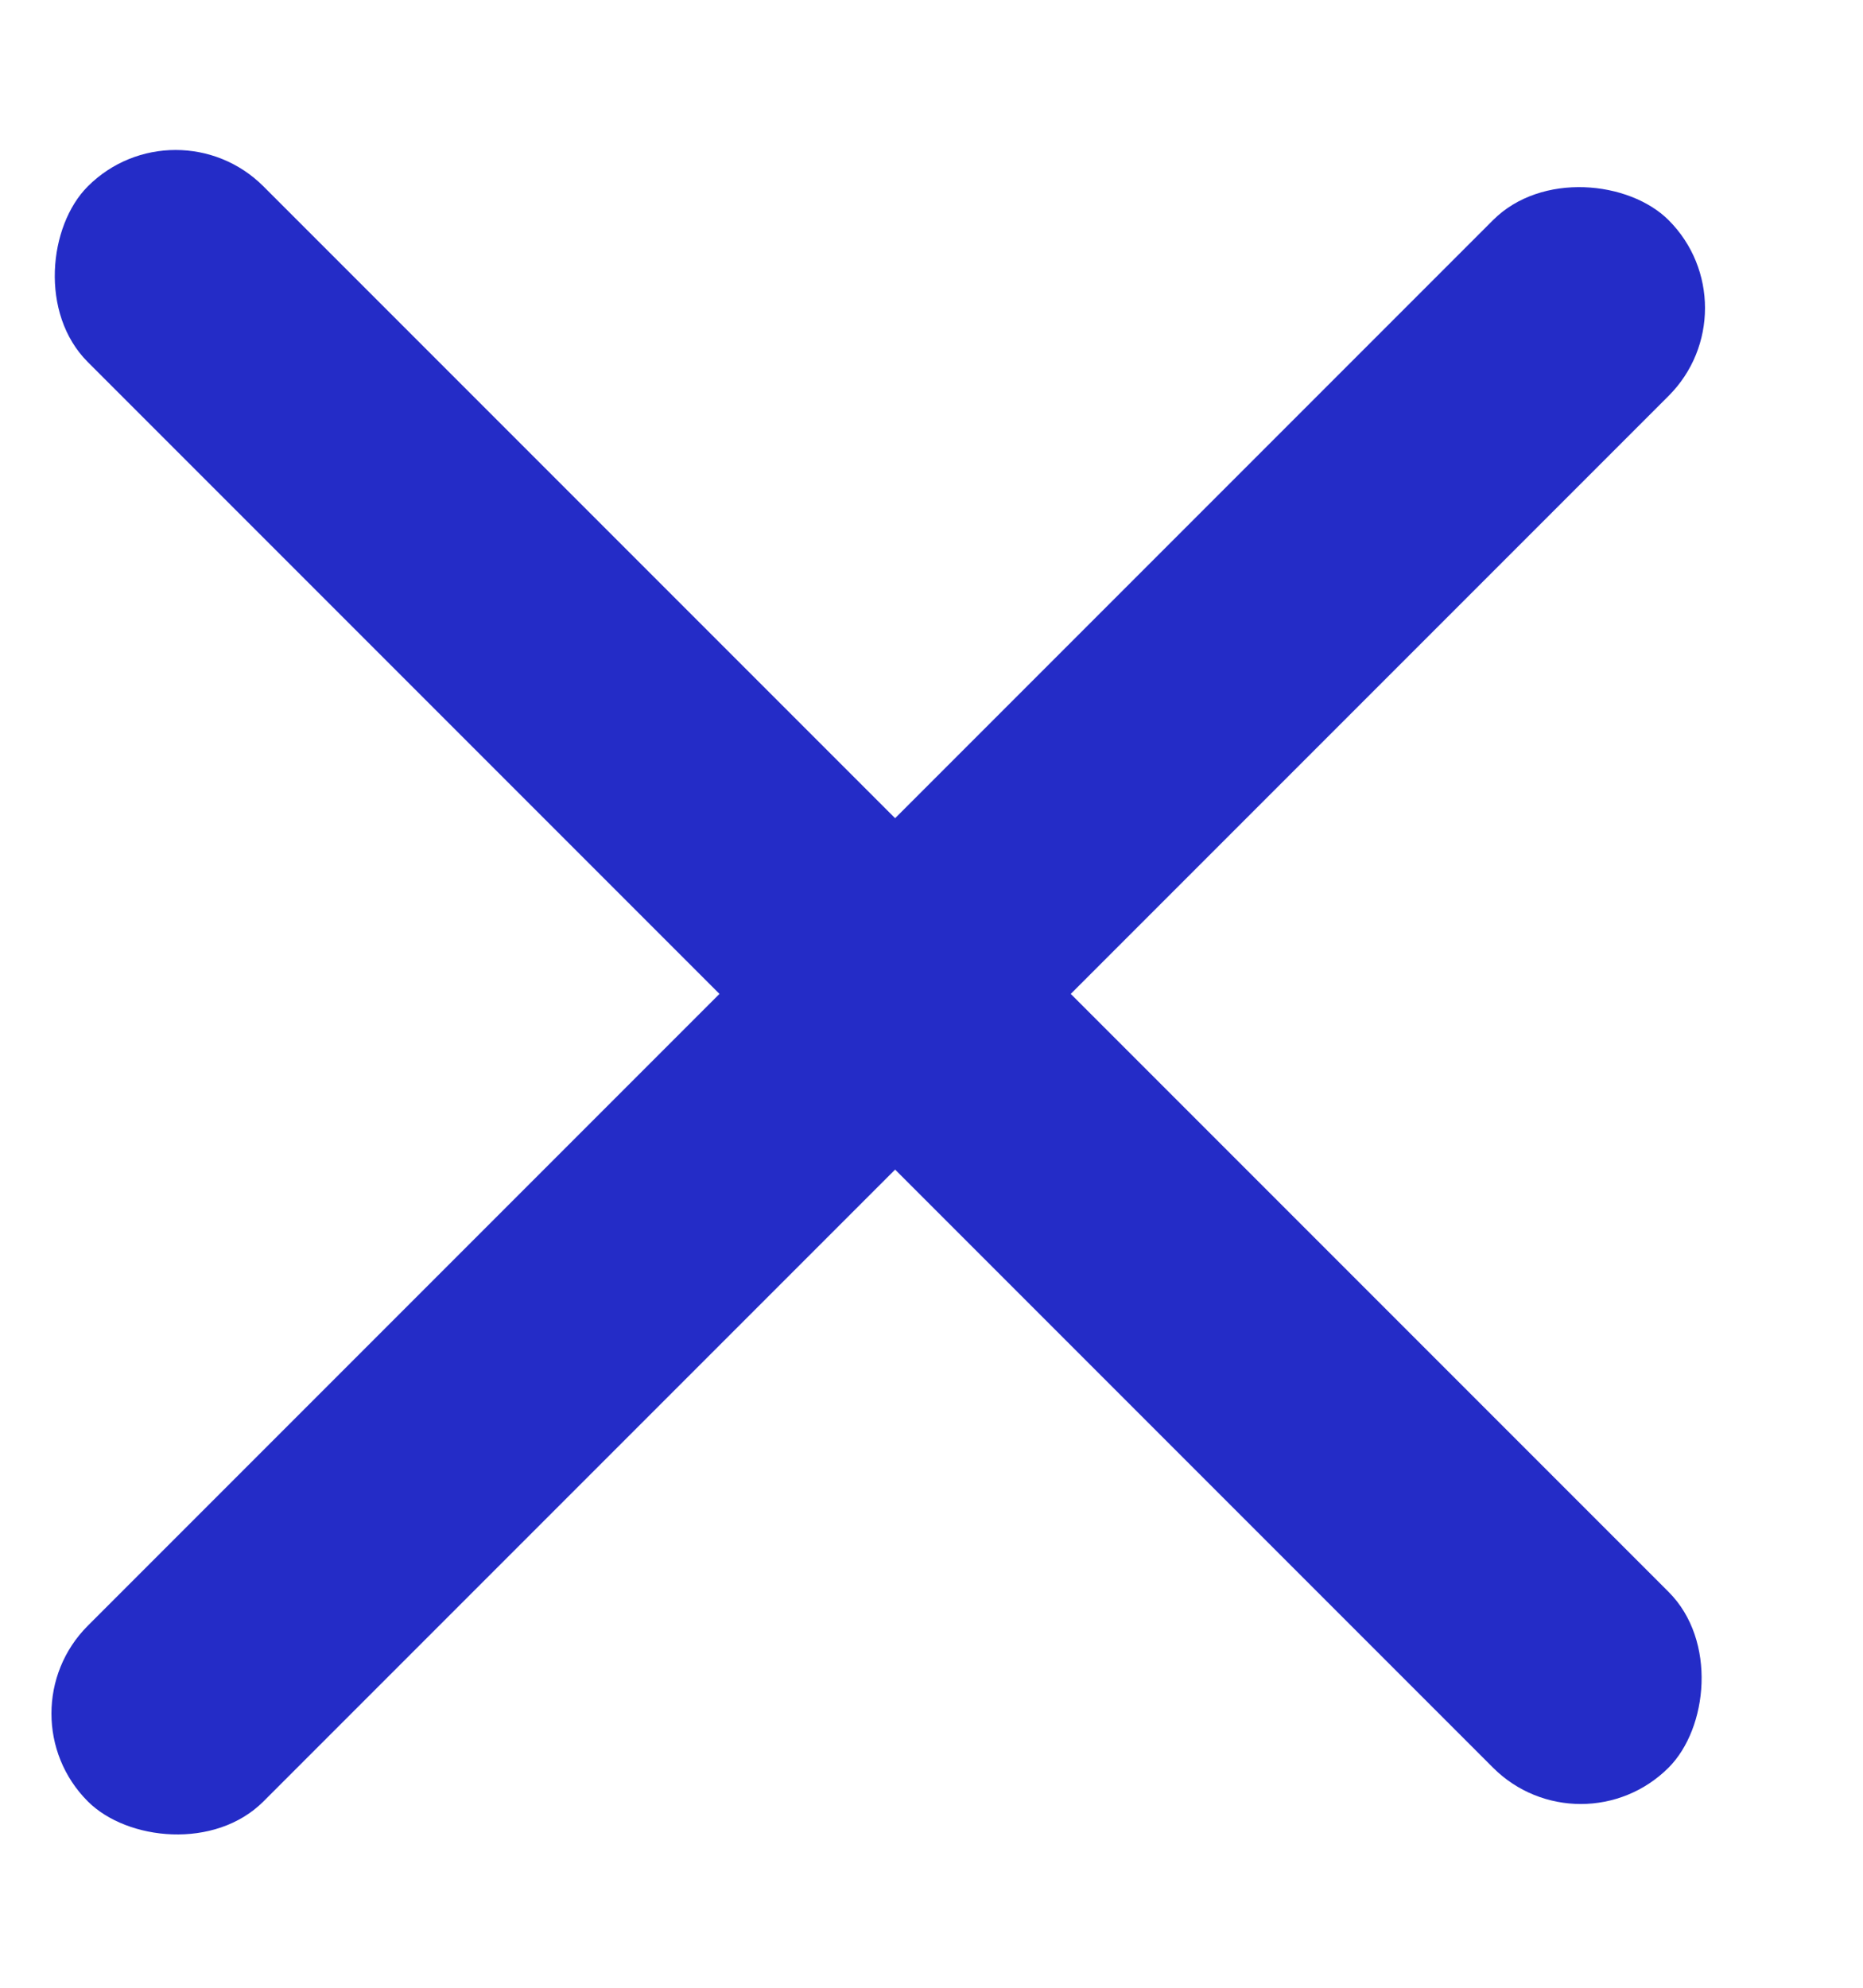
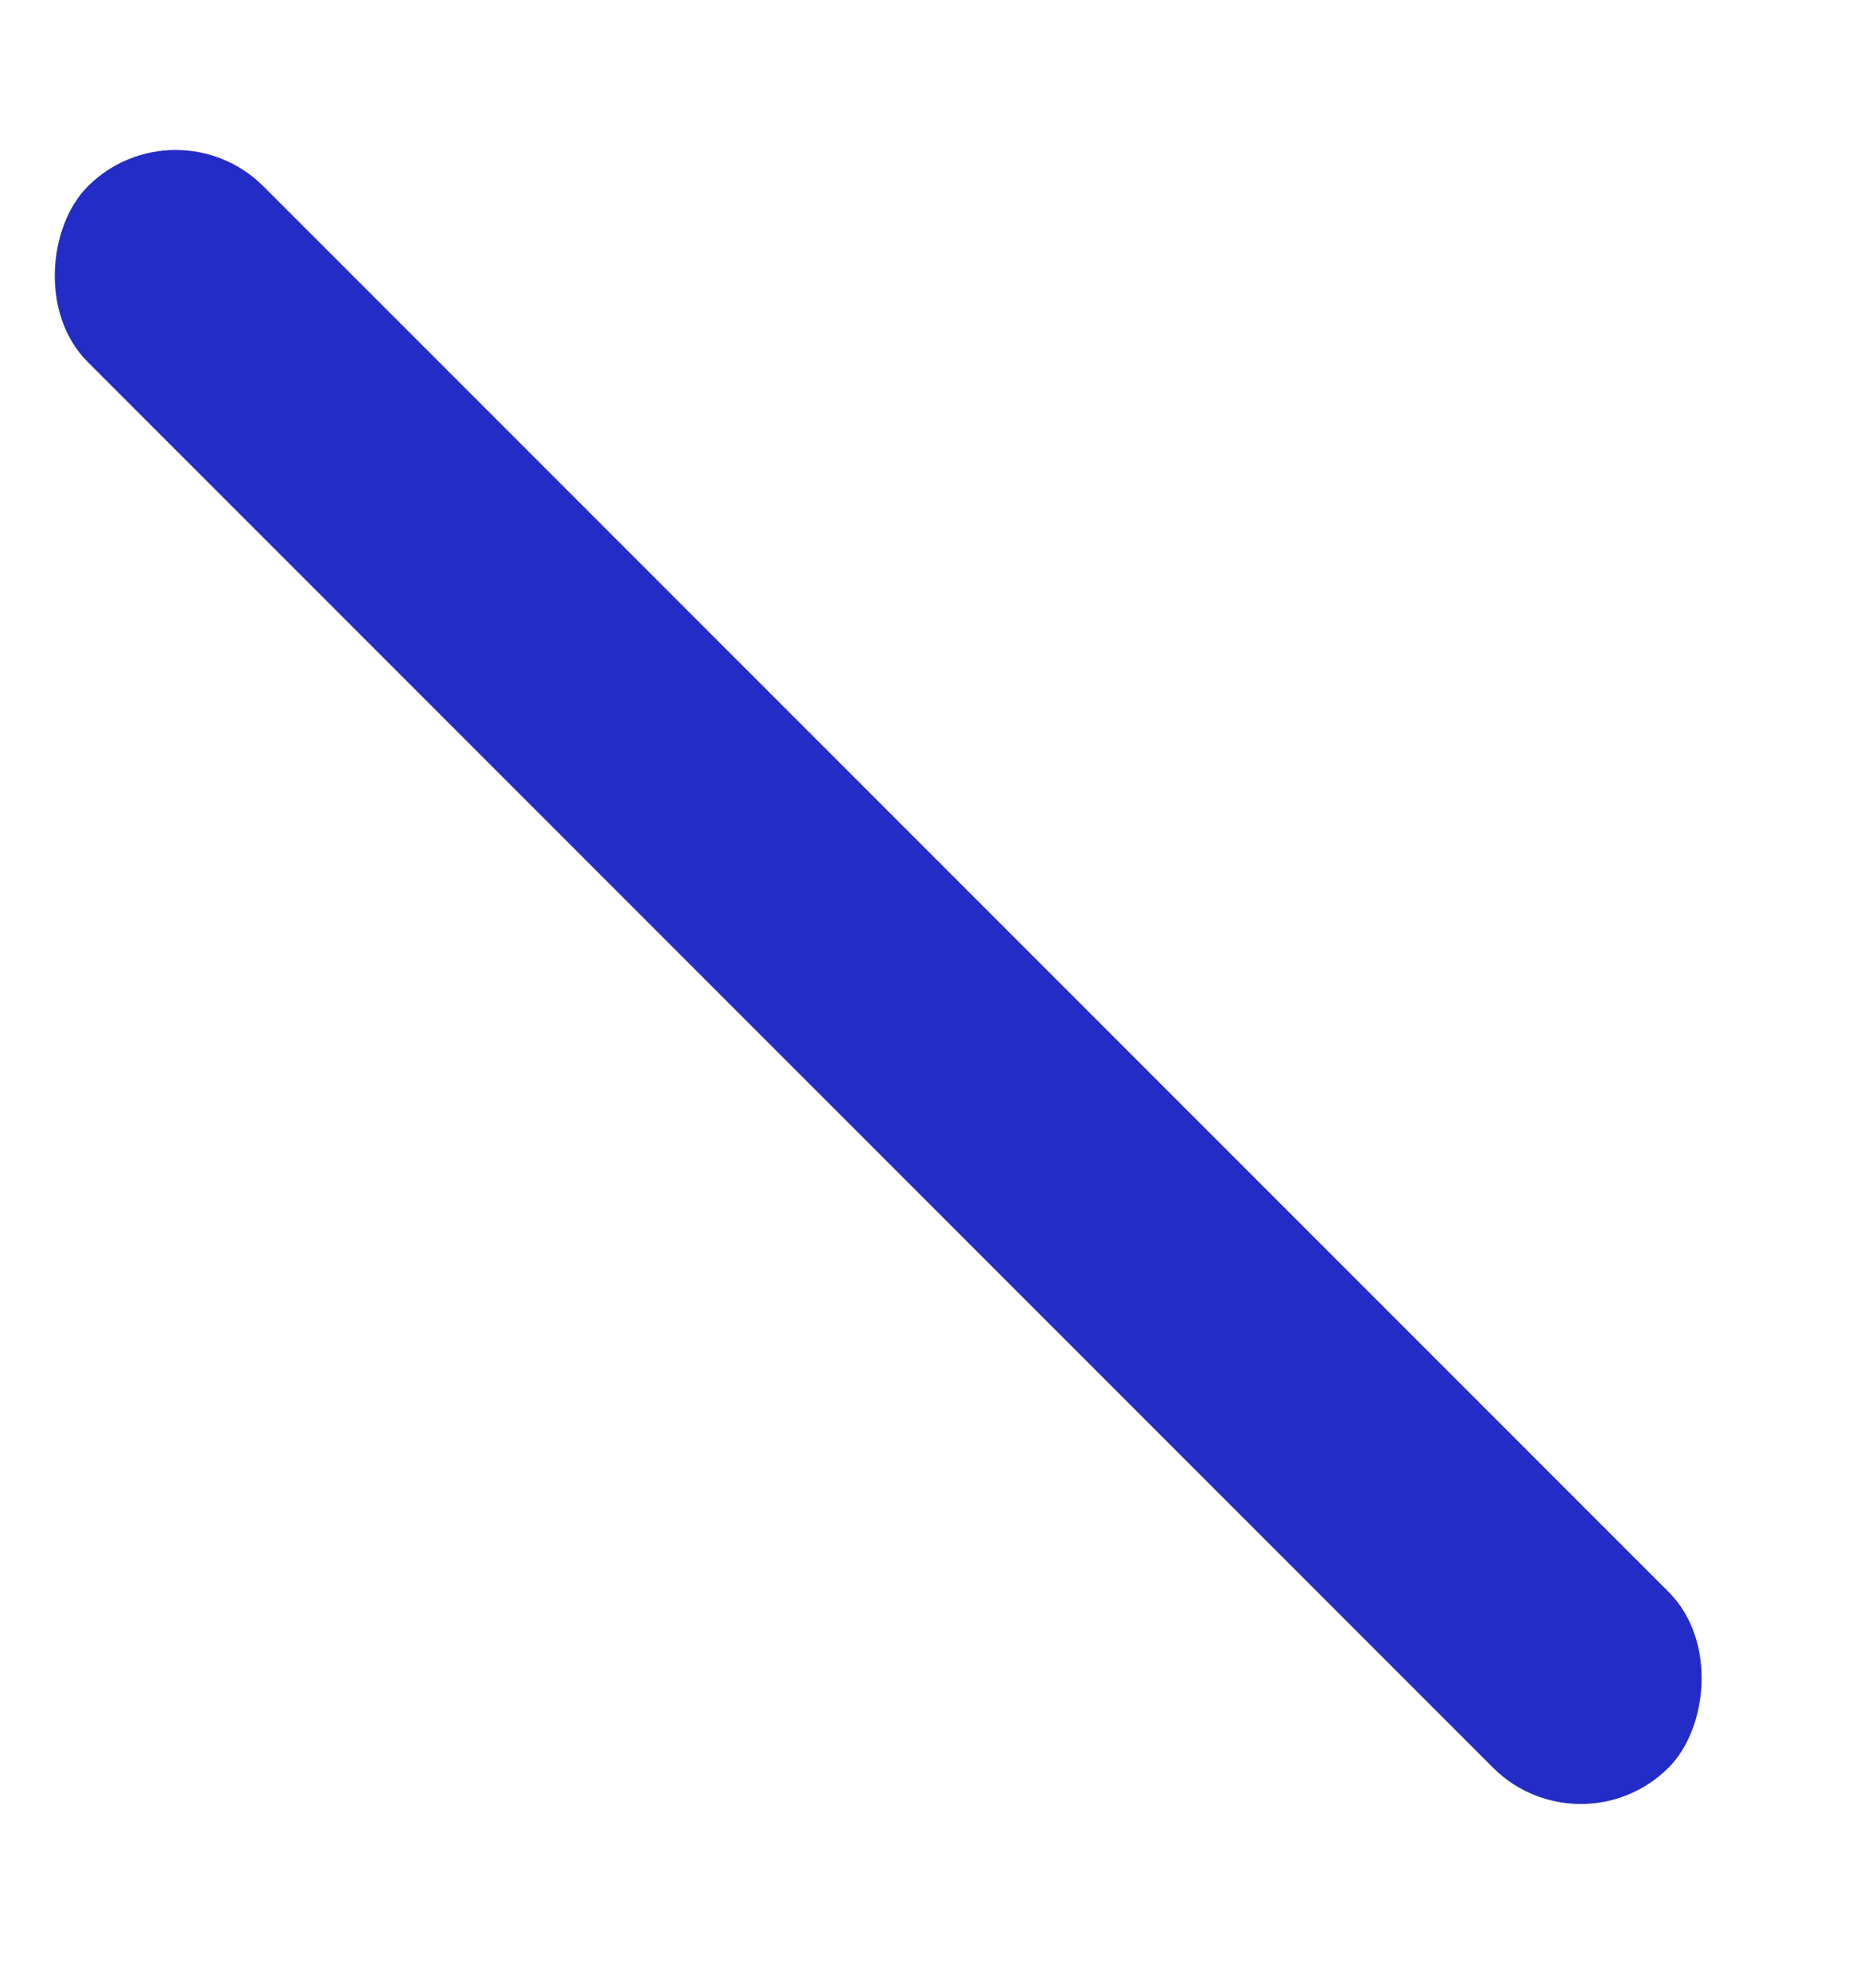
<svg xmlns="http://www.w3.org/2000/svg" width="15" height="16" viewBox="0 0 15 16" fill="none">
  <rect x="1.414" y="0.793" width="18" height="2" rx="1" transform="rotate(45 1.414 0.793)" fill="#242CC7" />
-   <rect y="13.793" width="18" height="2" rx="1" transform="rotate(-45 0 13.793)" fill="#242CC7" />
</svg>